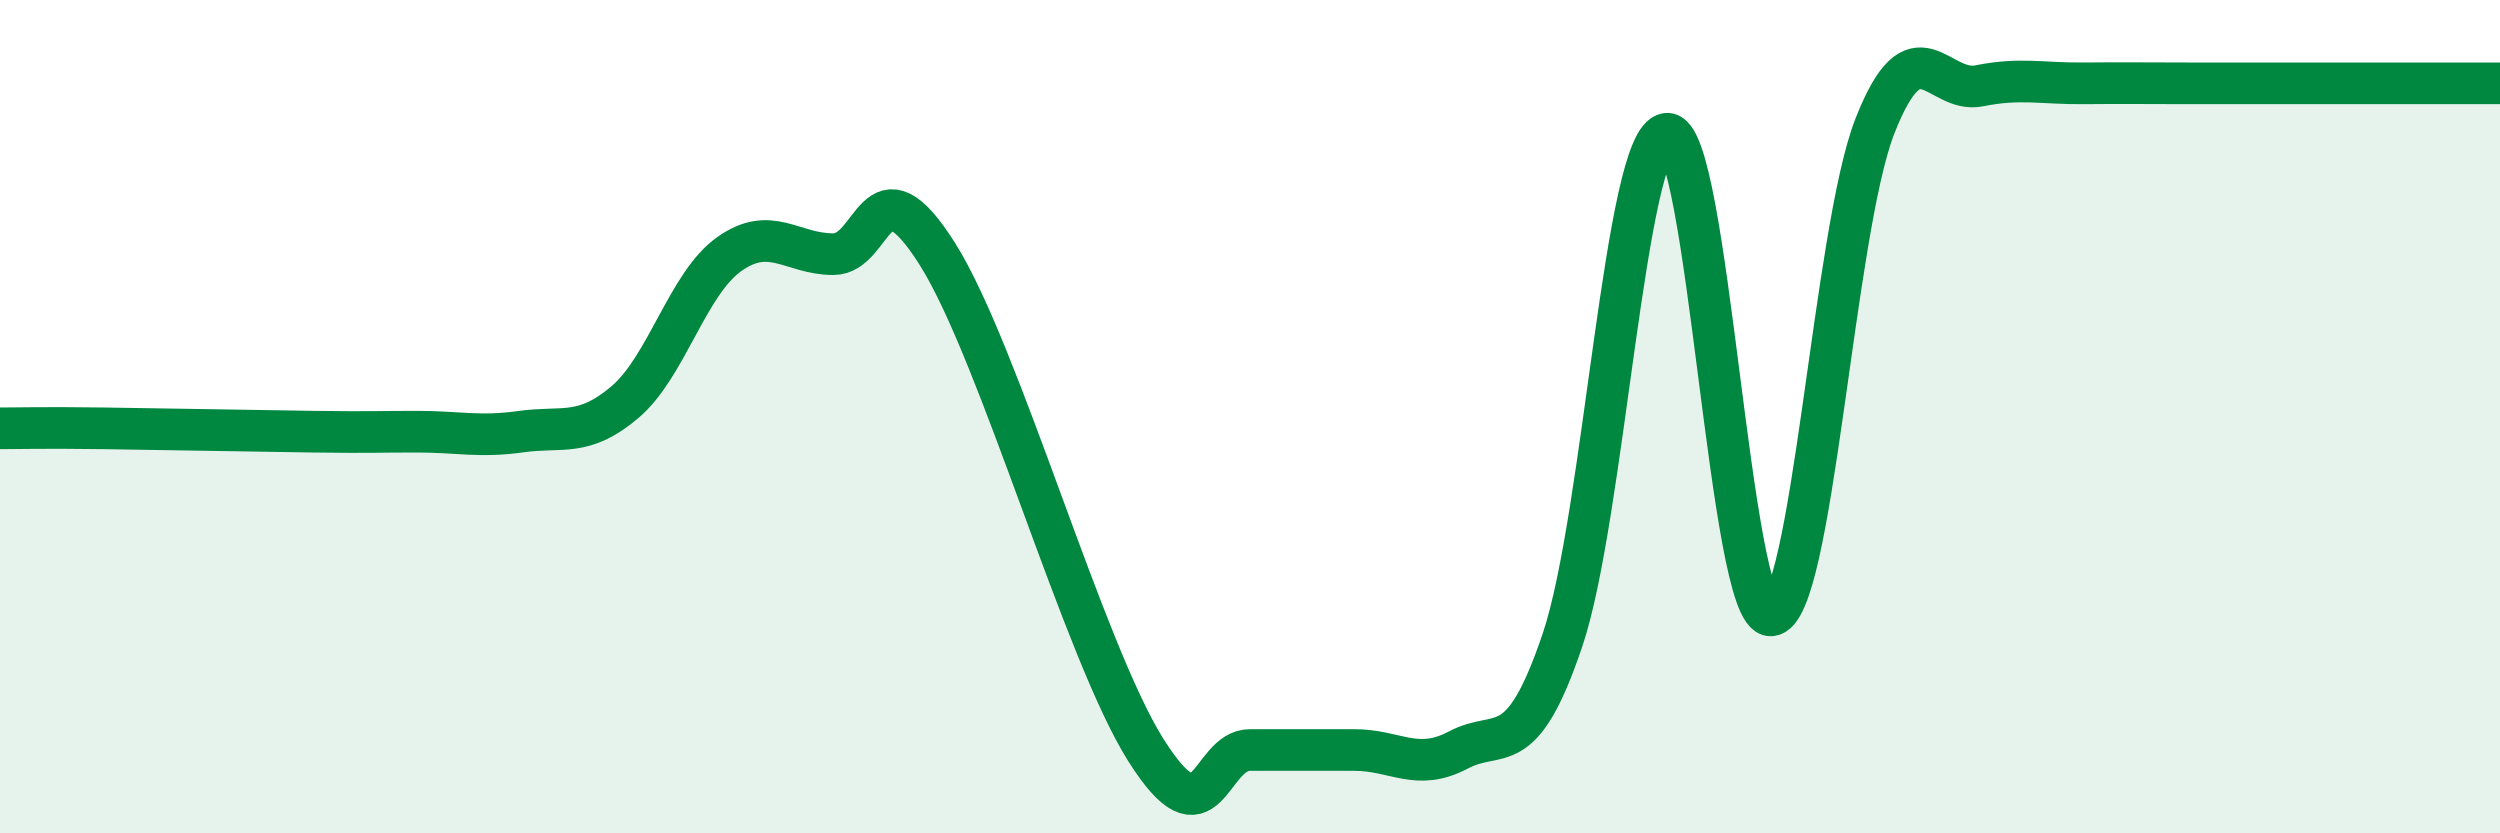
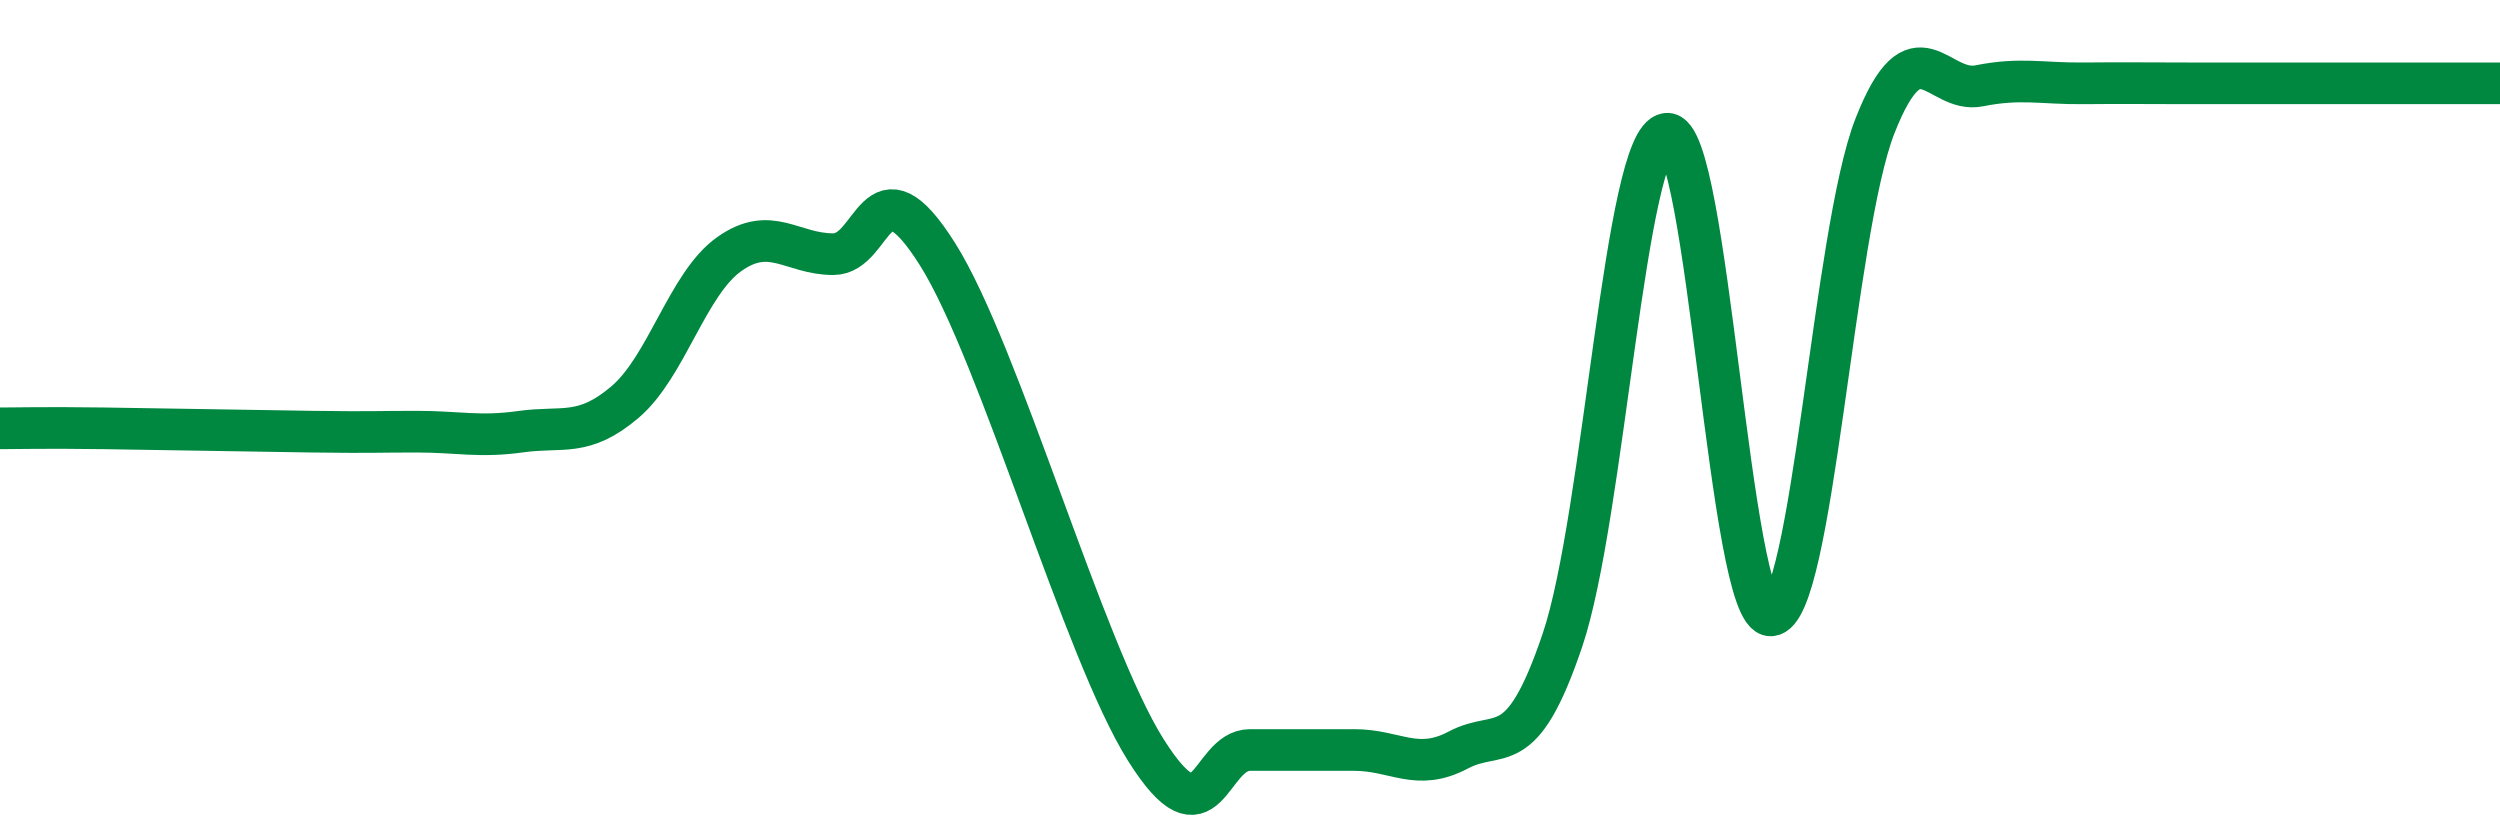
<svg xmlns="http://www.w3.org/2000/svg" width="60" height="20" viewBox="0 0 60 20">
-   <path d="M 0,10.28 C 0.5,10.28 1,10.26 2.5,10.28 C 4,10.3 6,10.34 7.5,10.36 C 9,10.38 9,10.36 10,10.36 C 11,10.36 11.5,10.5 12.5,10.36 C 13.5,10.22 14,10.5 15,9.65 C 16,8.8 16.5,6.81 17.5,6.1 C 18.5,5.39 19,6.1 20,6.1 C 21,6.1 21,3.72 22.5,6.1 C 24,8.48 26,15.62 27.5,18 C 29,20.38 29,18 30,18 C 31,18 31.5,18 32.5,18 C 33.5,18 34,18.53 35,18 C 36,17.47 36.5,18.32 37.5,15.36 C 38.5,12.4 39,3.33 40,3.21 C 41,3.09 41.5,14.81 42.5,14.77 C 43.5,14.73 44,5.56 45,3.02 C 46,0.48 46.5,2.26 47.5,2.06 C 48.5,1.86 49,2.01 50,2 C 51,1.99 51.5,2 52.5,2 C 53.5,2 53.5,2 55,2 C 56.5,2 59,2 60,2L60 20L0 20Z" fill="#008740" opacity="0.1" stroke-linecap="round" stroke-linejoin="round" />
  <path d="M 0,10.28 C 0.5,10.28 1,10.26 2.5,10.28 C 4,10.3 6,10.34 7.5,10.36 C 9,10.38 9,10.36 10,10.36 C 11,10.36 11.5,10.5 12.5,10.36 C 13.5,10.22 14,10.5 15,9.65 C 16,8.8 16.5,6.81 17.5,6.1 C 18.5,5.39 19,6.1 20,6.1 C 21,6.1 21,3.72 22.5,6.1 C 24,8.48 26,15.62 27.5,18 C 29,20.38 29,18 30,18 C 31,18 31.5,18 32.5,18 C 33.5,18 34,18.53 35,18 C 36,17.47 36.5,18.32 37.5,15.36 C 38.5,12.4 39,3.33 40,3.21 C 41,3.09 41.5,14.81 42.5,14.77 C 43.5,14.73 44,5.56 45,3.02 C 46,0.48 46.5,2.26 47.5,2.06 C 48.5,1.86 49,2.01 50,2 C 51,1.99 51.5,2 52.5,2 C 53.5,2 53.5,2 55,2 C 56.5,2 59,2 60,2" stroke="#008740" stroke-width="1" fill="none" stroke-linecap="round" stroke-linejoin="round" />
</svg>